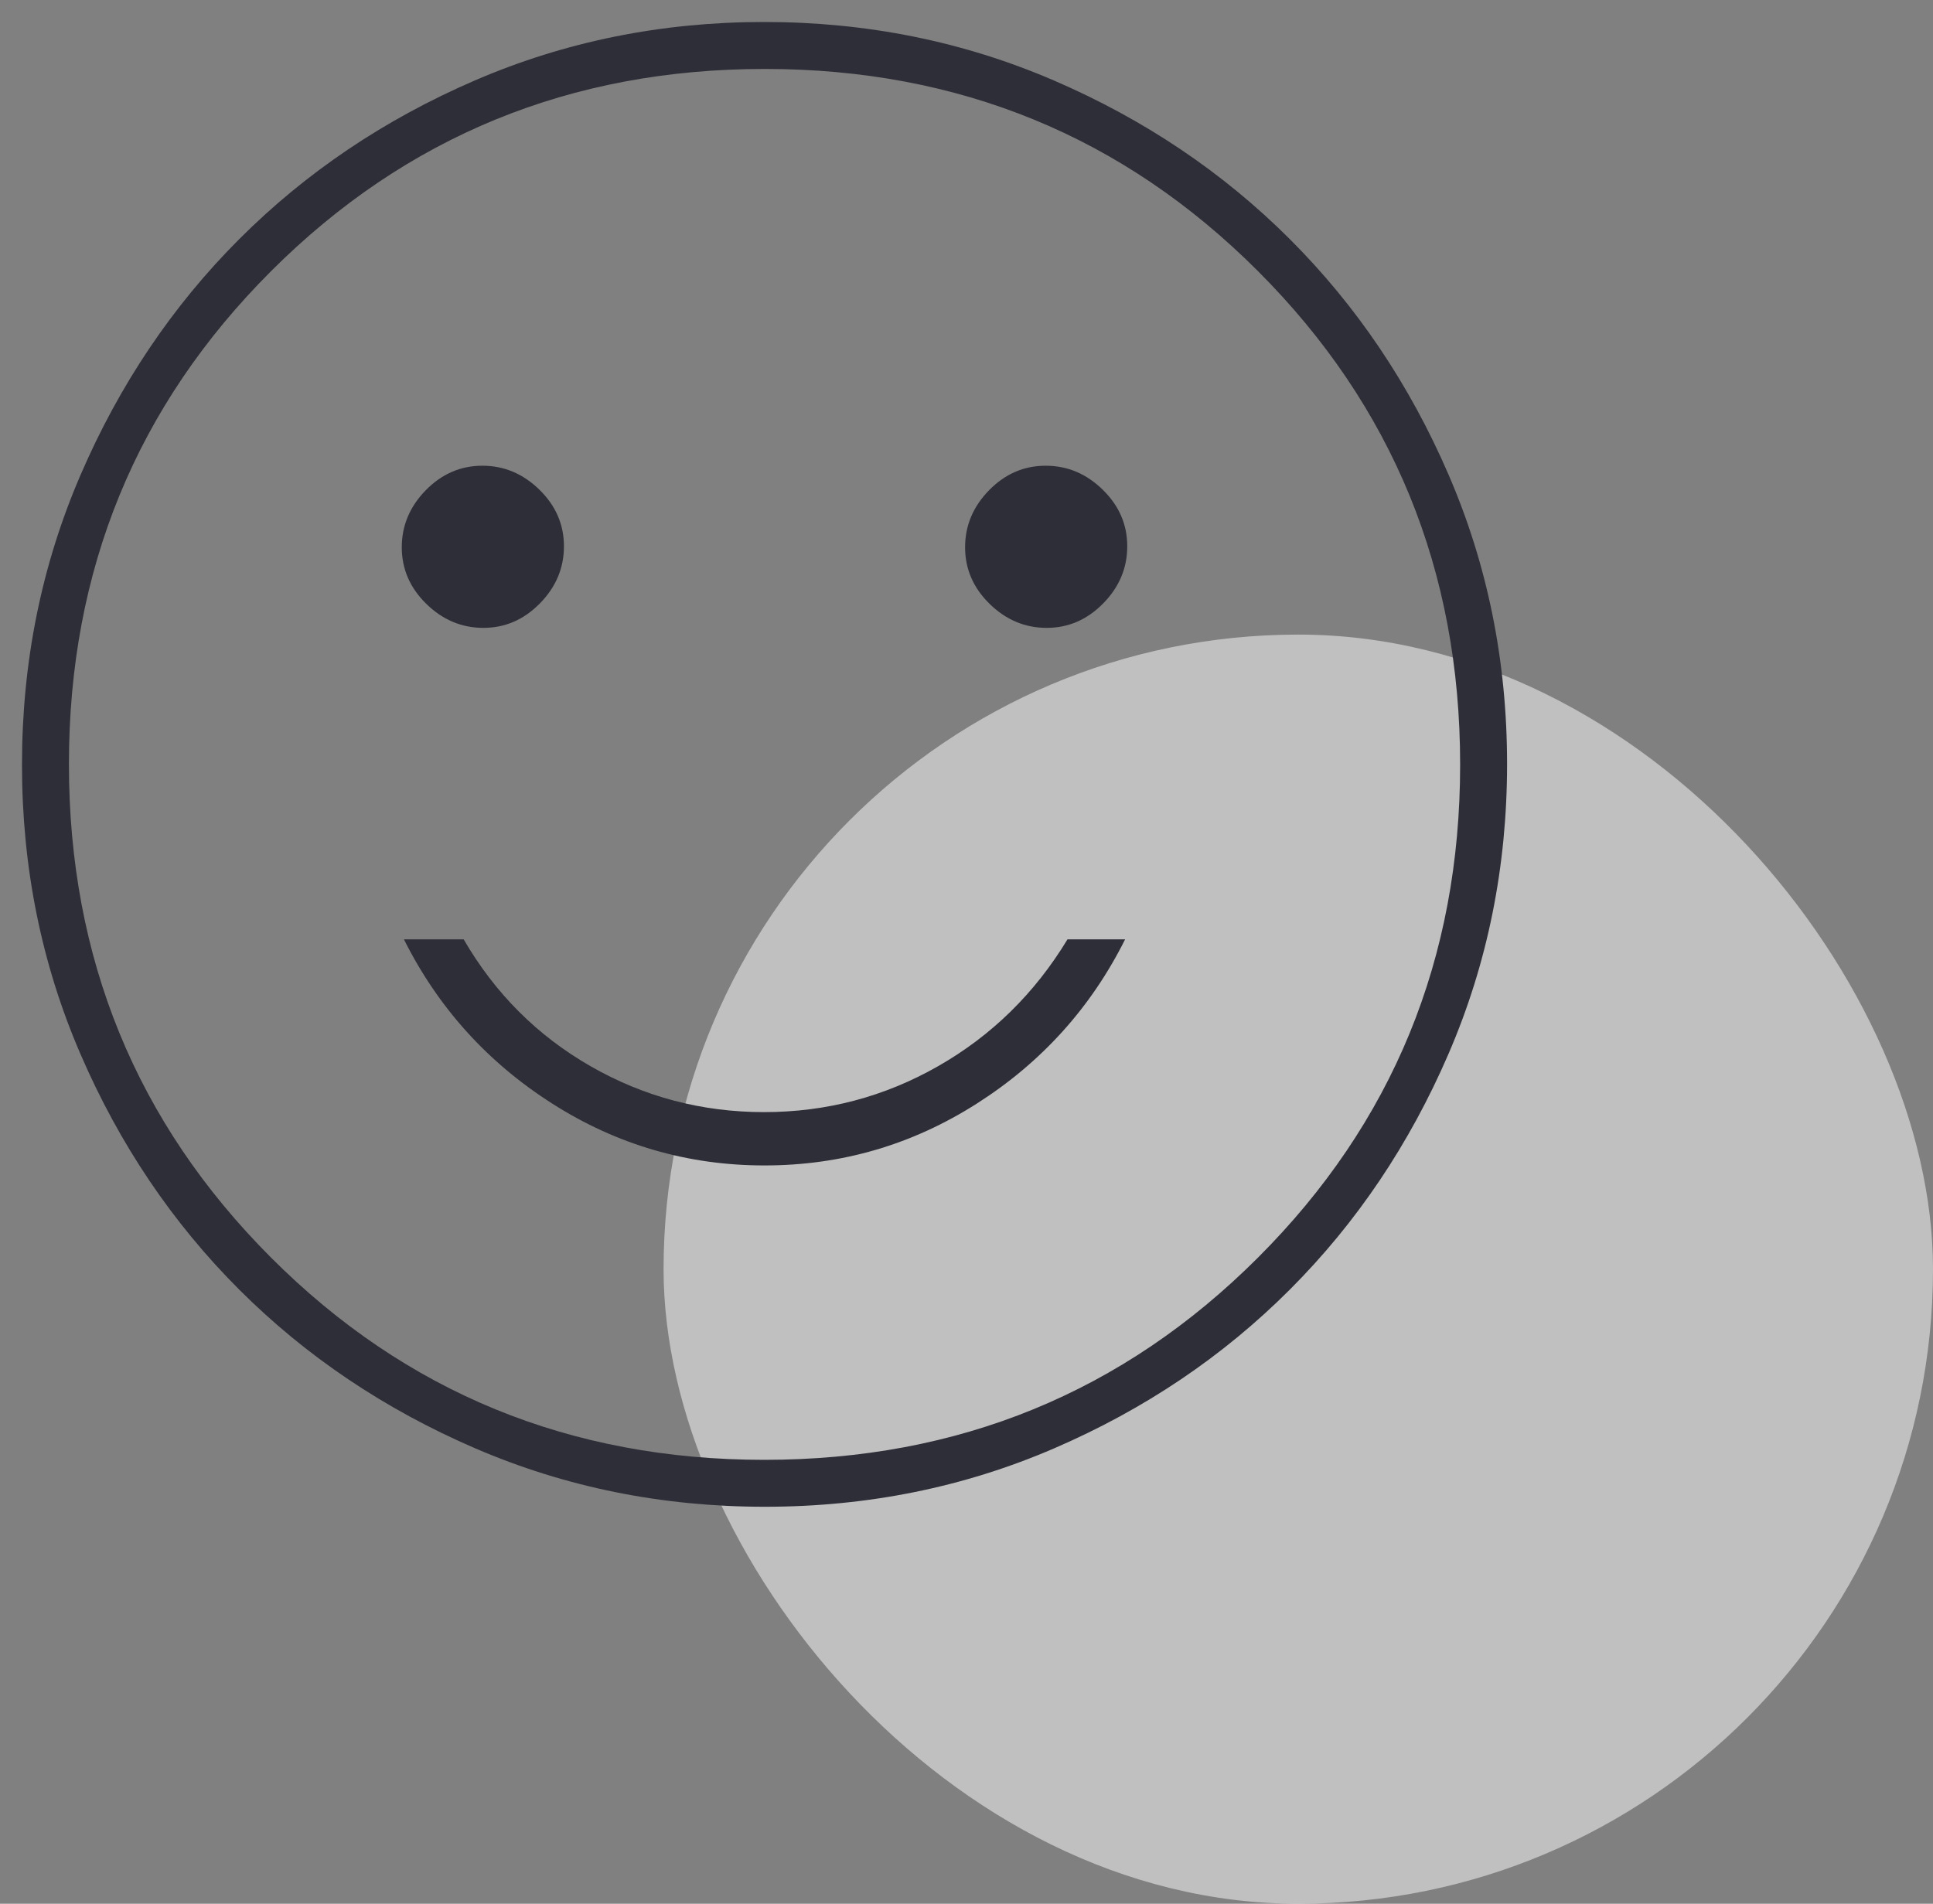
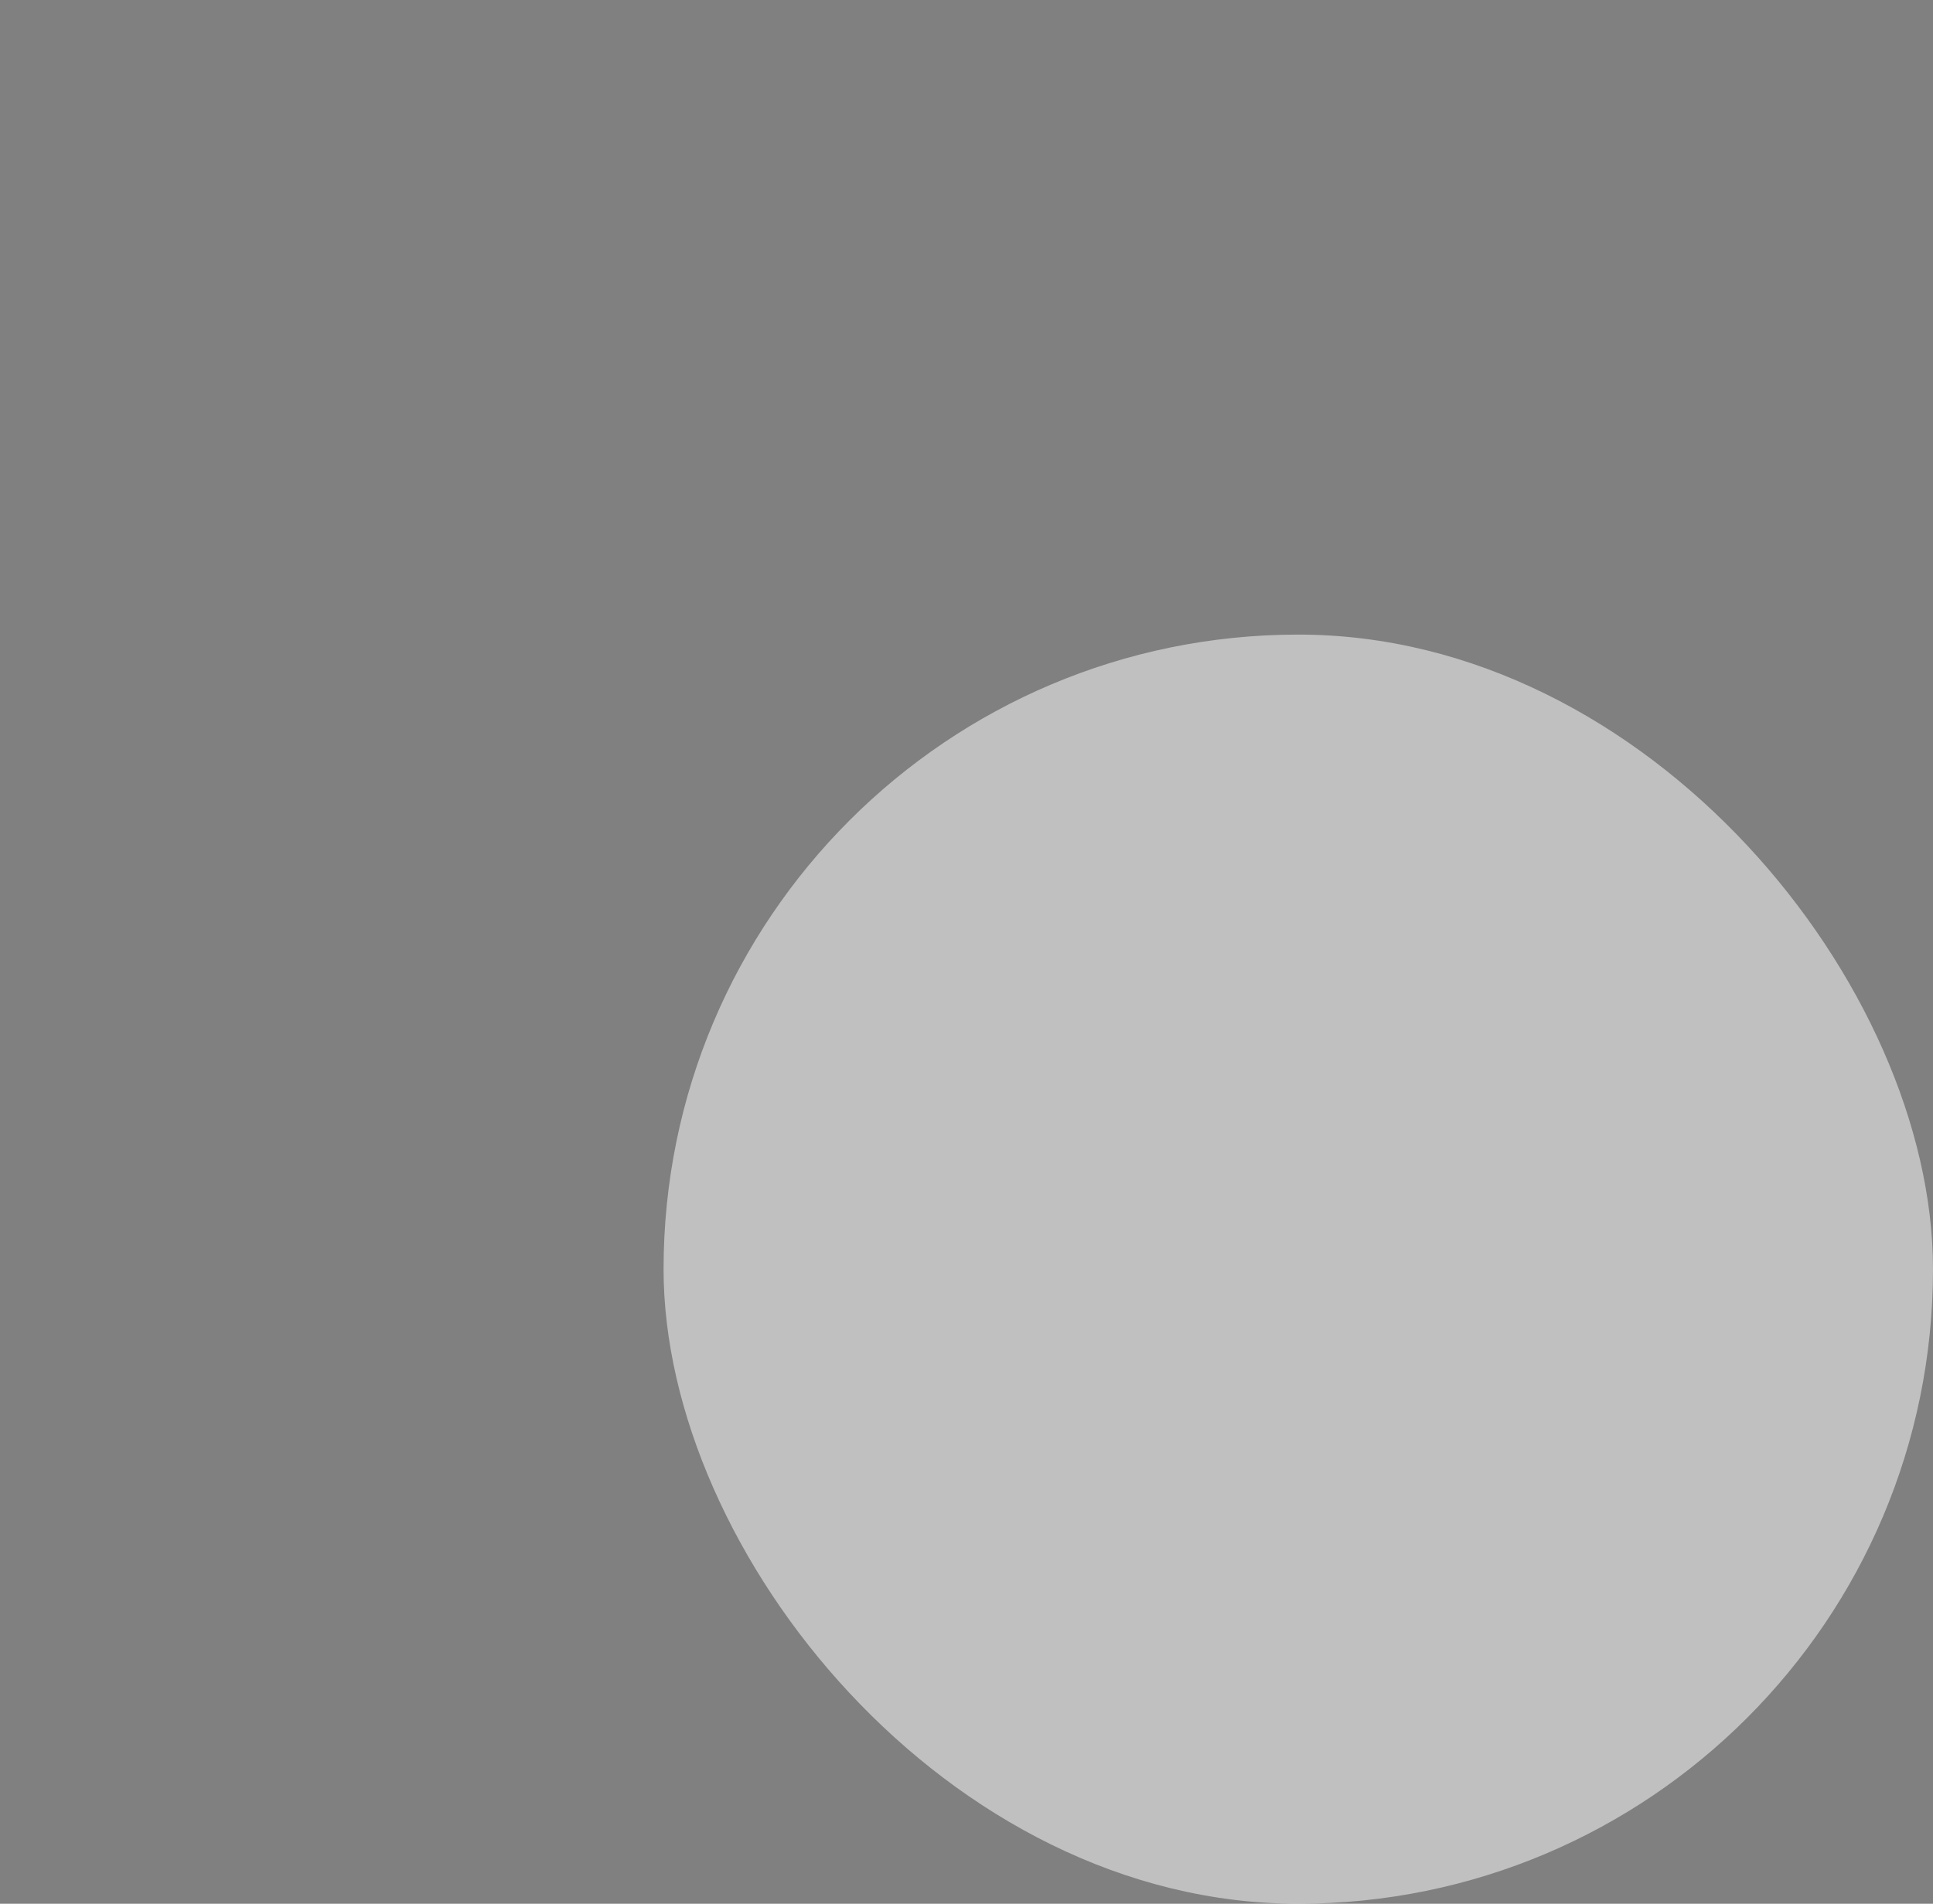
<svg xmlns="http://www.w3.org/2000/svg" width="67" height="66" viewBox="0 0 67 66" fill="none">
  <rect x="0" y="0" width="67" height="66" fill="#808080" stroke="none" />
  <rect x="23" y="22" width="44" height="44" rx="22" fill="white" fill-opacity="0.5" />
-   <path d="M36.279 21.767C37.032 21.767 37.685 21.483 38.24 20.917C38.795 20.351 39.072 19.691 39.072 18.939C39.072 18.186 38.789 17.532 38.223 16.978C37.656 16.423 36.997 16.146 36.244 16.146C35.492 16.146 34.838 16.429 34.283 16.995C33.729 17.561 33.451 18.221 33.451 18.974C33.451 19.726 33.734 20.38 34.301 20.935C34.867 21.489 35.526 21.767 36.279 21.767ZM16.754 21.767C17.507 21.767 18.16 21.483 18.715 20.917C19.27 20.351 19.547 19.691 19.547 18.939C19.547 18.186 19.264 17.532 18.698 16.978C18.131 16.423 17.472 16.146 16.719 16.146C15.967 16.146 15.313 16.429 14.758 16.995C14.204 17.561 13.926 18.221 13.926 18.974C13.926 19.726 14.209 20.38 14.776 20.935C15.342 21.489 16.002 21.767 16.754 21.767ZM26.499 40.404C29.162 40.404 31.615 39.689 33.858 38.259C36.102 36.83 37.815 34.931 38.998 32.565H37.001C35.867 34.438 34.371 35.905 32.512 36.965C30.653 38.025 28.643 38.555 26.484 38.555C24.325 38.555 22.321 38.025 20.472 36.965C18.623 35.905 17.156 34.438 16.071 32.565H14C15.184 34.931 16.897 36.83 19.14 38.259C21.384 39.689 23.837 40.404 26.499 40.404ZM26.512 52.237C22.953 52.237 19.607 51.562 16.474 50.212C13.34 48.861 10.614 47.028 8.296 44.713C5.978 42.398 4.142 39.675 2.79 36.545C1.438 33.416 0.762 30.071 0.762 26.513C0.762 22.954 1.437 19.608 2.788 16.474C4.138 13.341 5.971 10.614 8.286 8.296C10.601 5.978 13.324 4.143 16.454 2.791C19.584 1.439 22.928 0.762 26.486 0.762C30.045 0.762 33.391 1.438 36.525 2.788C39.659 4.139 42.385 5.972 44.703 8.287C47.021 10.602 48.856 13.325 50.208 16.454C51.561 19.584 52.237 22.928 52.237 26.487C52.237 30.046 51.562 33.392 50.211 36.526C48.86 39.659 47.028 42.385 44.712 44.703C42.397 47.022 39.675 48.857 36.545 50.209C33.415 51.561 30.071 52.237 26.512 52.237ZM26.492 50.61C33.221 50.61 38.923 48.275 43.597 43.605C48.272 38.935 50.61 33.236 50.61 26.507C50.61 19.778 48.275 14.076 43.605 9.402C38.935 4.727 33.235 2.39 26.506 2.39C19.778 2.39 14.076 4.725 9.401 9.395C4.726 14.065 2.389 19.764 2.389 26.493C2.389 33.222 4.724 38.923 9.394 43.598C14.064 48.273 19.763 50.61 26.492 50.61Z" fill="#2E2E38" />
</svg>